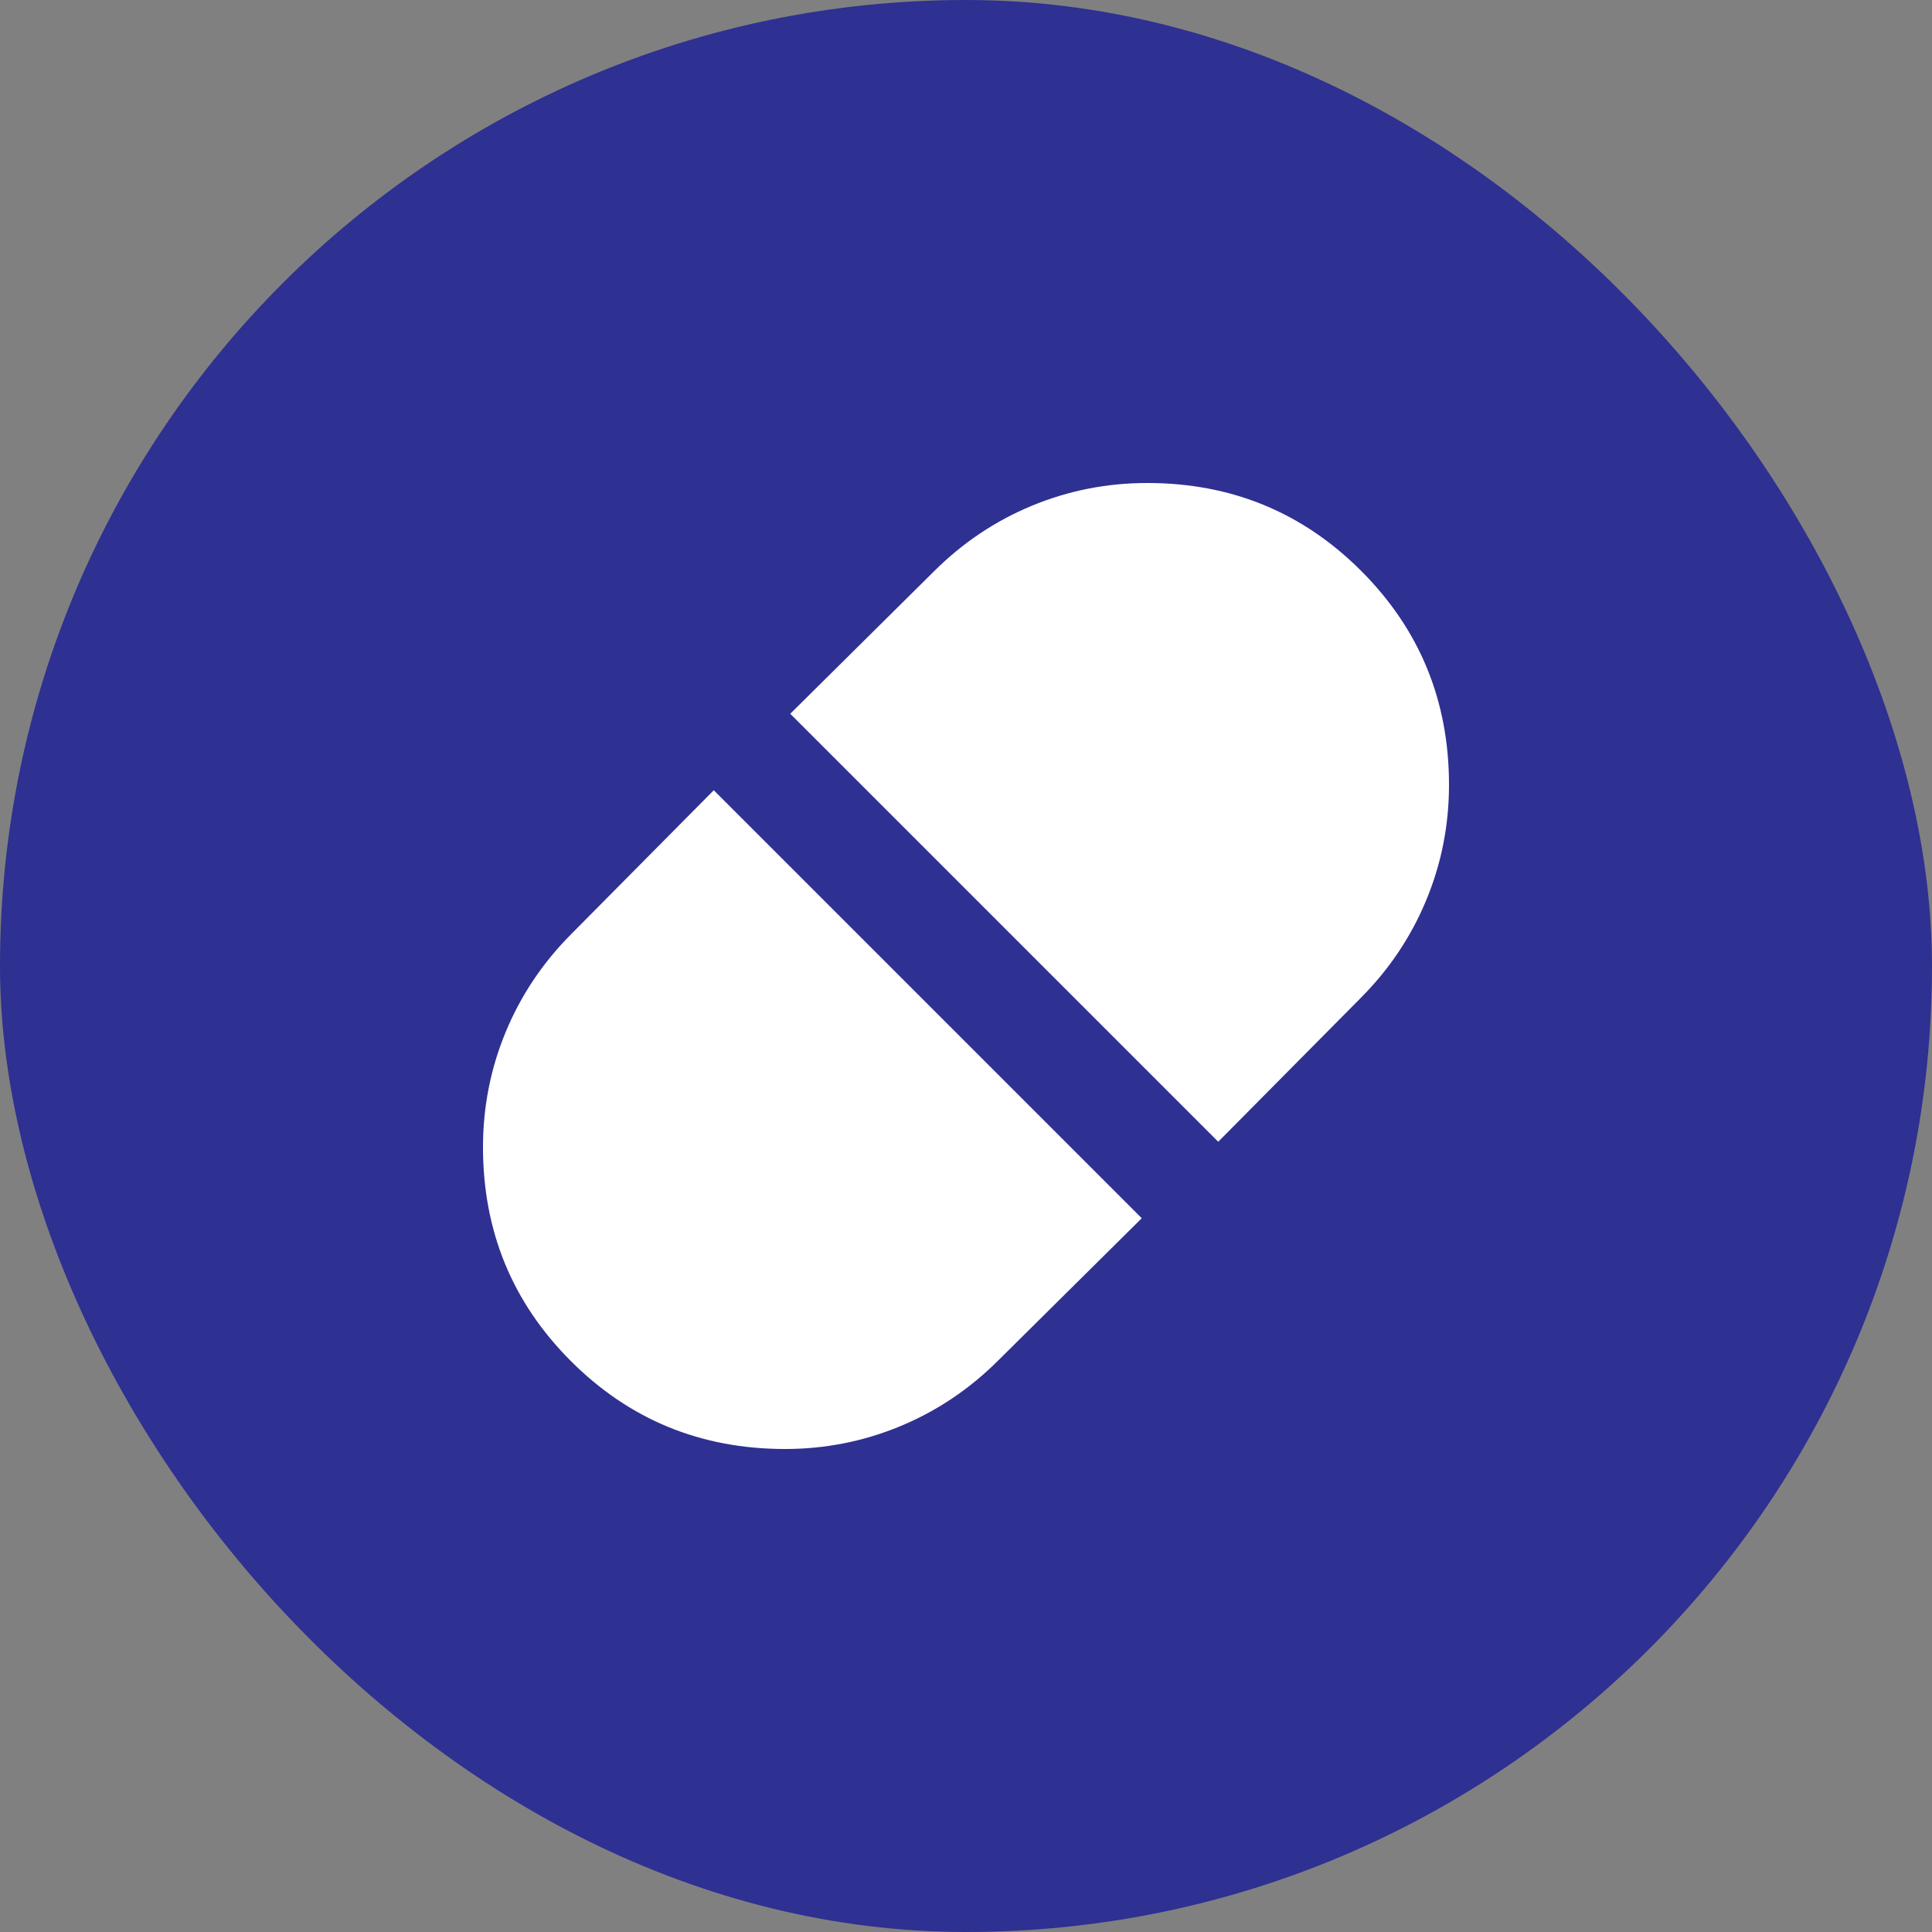
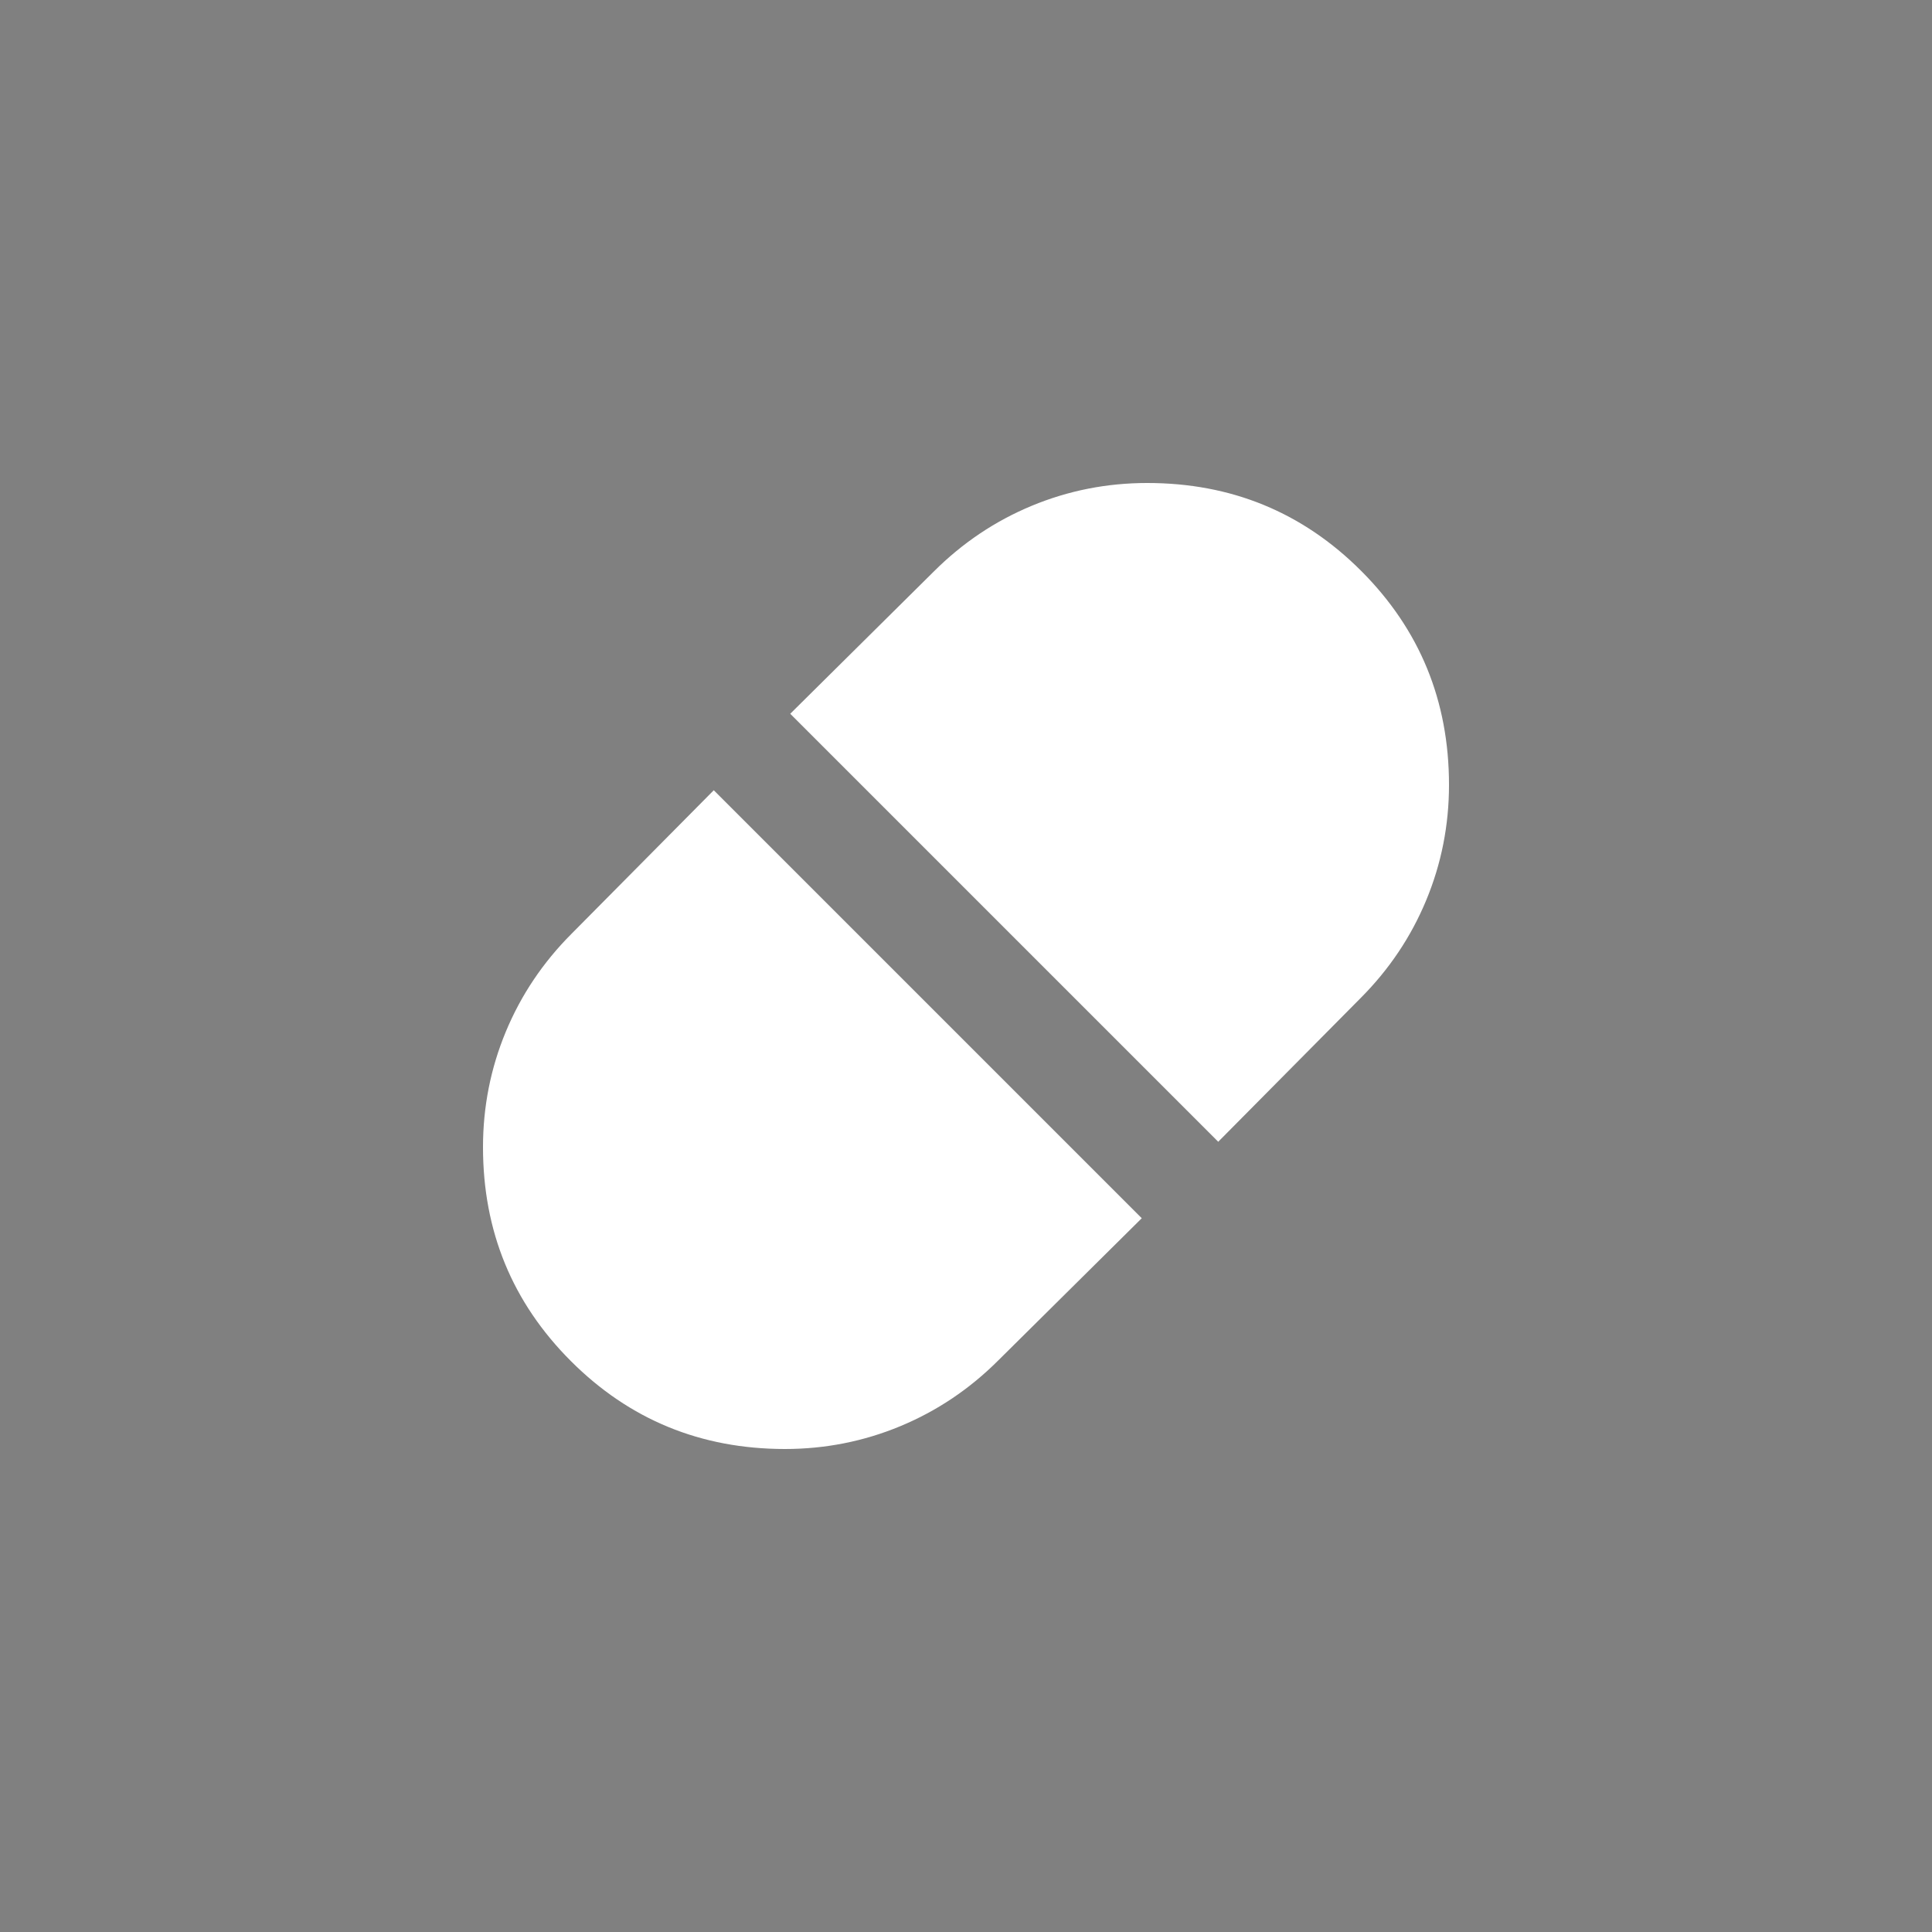
<svg xmlns="http://www.w3.org/2000/svg" width="40" height="40" viewBox="0 0 40 40" fill="none">
  <rect x="0" y="0" width="40" height="40" fill="#808080" stroke="none" />
-   <rect width="40" height="40" rx="20" fill="#2E3092" />
  <path d="M25.222 23.639L28.167 20.667C28.759 20.074 29.213 19.398 29.528 18.639C29.843 17.88 30 17.083 30 16.25C30 14.509 29.394 13.032 28.181 11.819C26.968 10.606 25.491 9.999 23.75 10C22.917 10 22.12 10.157 21.361 10.472C20.602 10.787 19.926 11.241 19.333 11.833L16.361 14.778L25.222 23.639ZM16.25 30C17.083 30 17.88 29.843 18.639 29.528C19.398 29.213 20.074 28.759 20.667 28.167L23.639 25.222L14.778 16.361L11.833 19.333C11.241 19.926 10.787 20.602 10.472 21.361C10.157 22.12 10 22.917 10 23.75C10 25.491 10.607 26.967 11.82 28.18C13.033 29.393 14.51 29.999 16.25 30Z" fill="white" />
</svg>